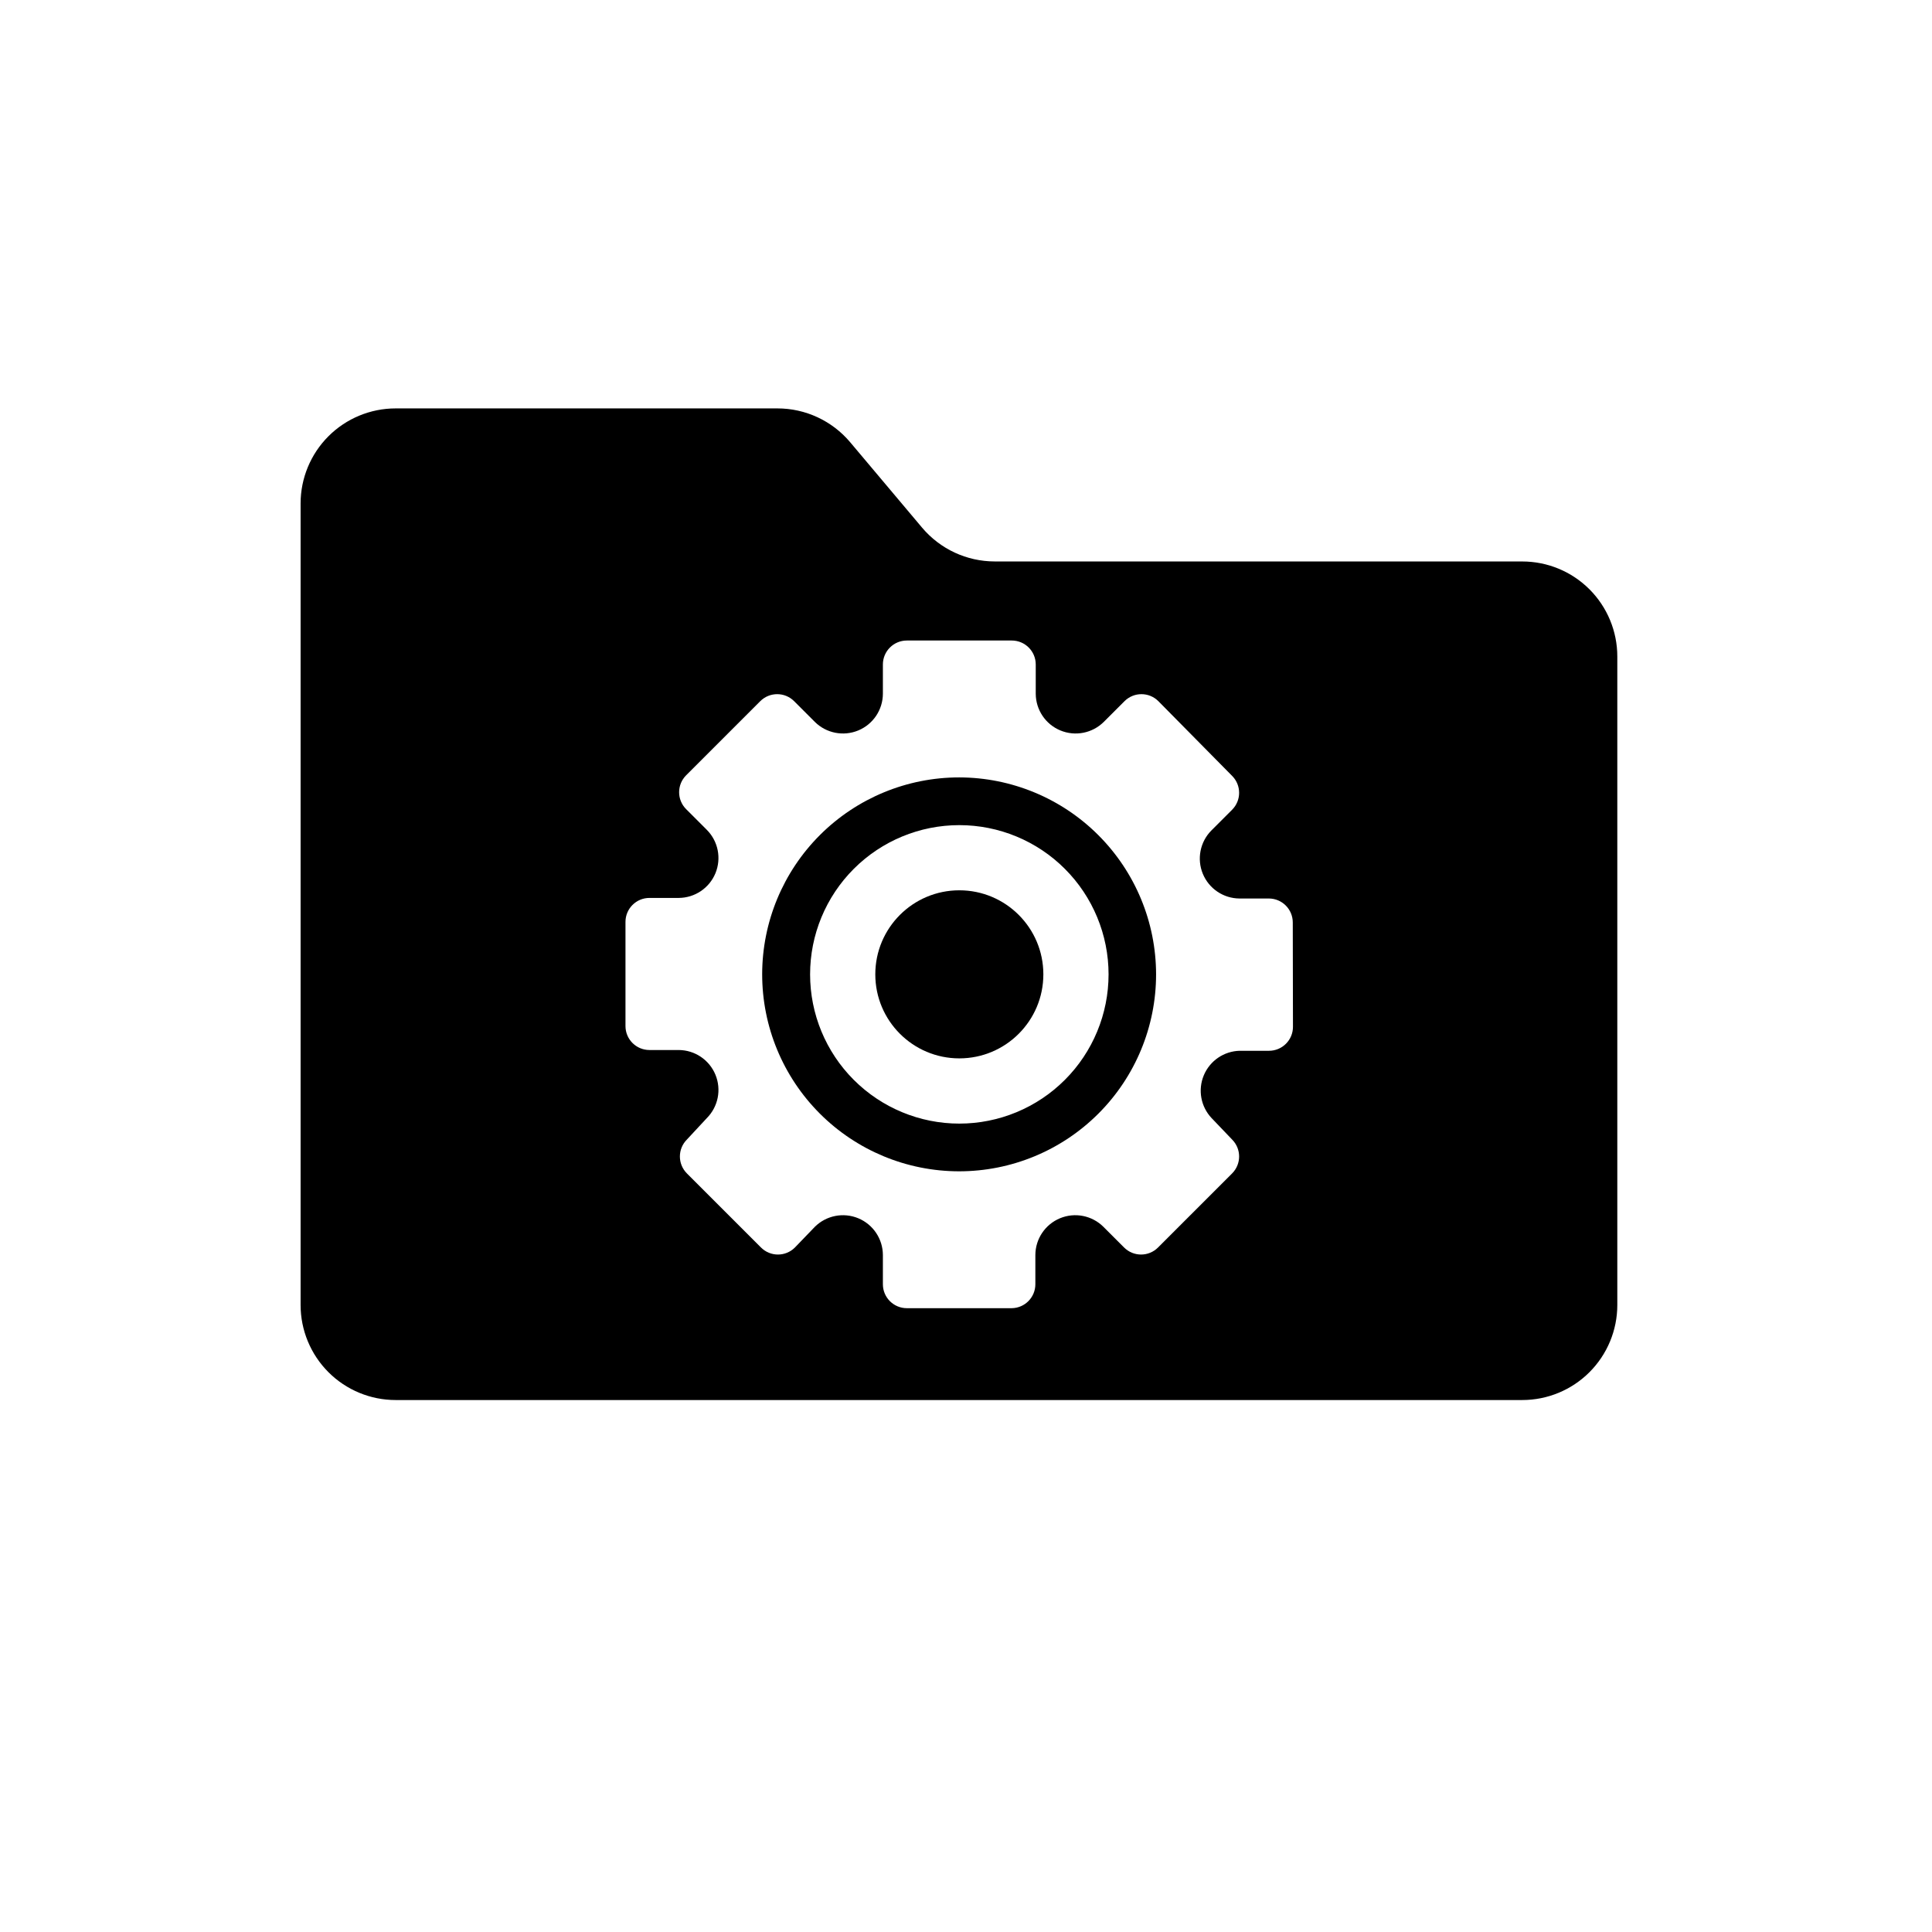
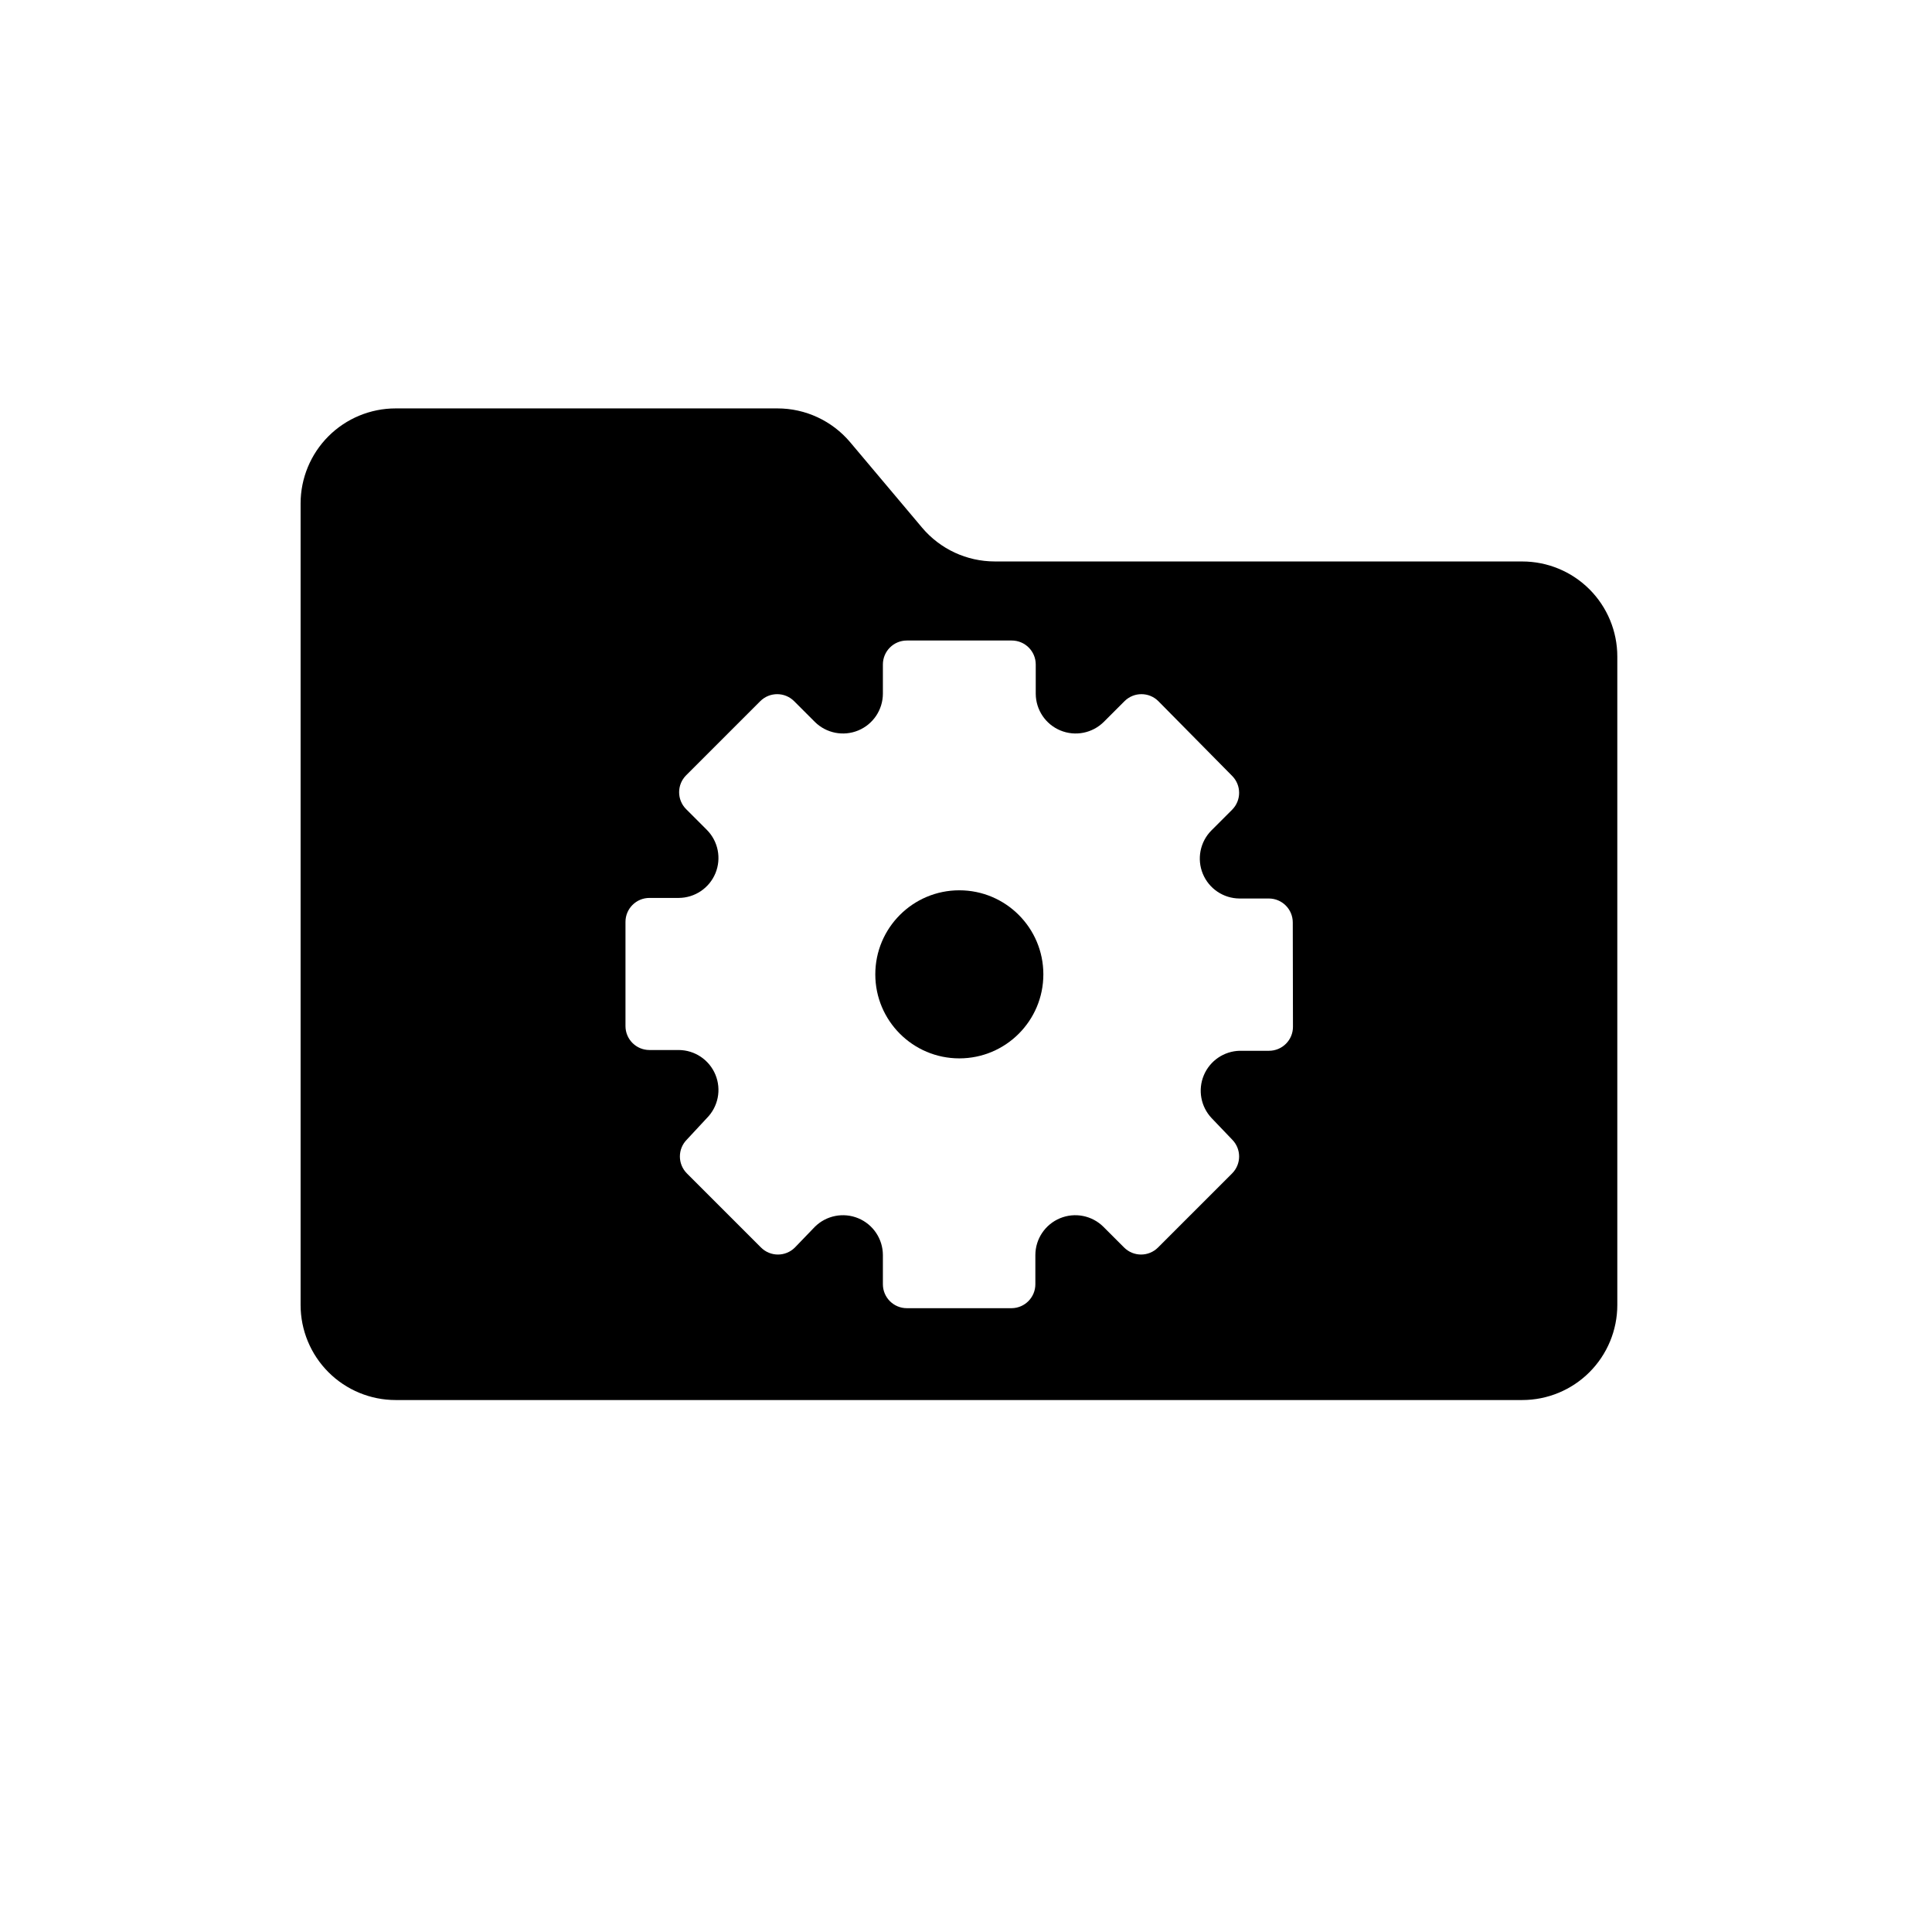
<svg xmlns="http://www.w3.org/2000/svg" fill="#000000" width="800px" height="800px" version="1.1" viewBox="144 144 512 512">
  <g>
    <path d="m420.5 402.21c0 12.301-9.969 22.27-22.27 22.27-12.297 0-22.266-9.969-22.266-22.27 0-12.297 9.969-22.27 22.266-22.27 12.301 0 22.27 9.973 22.27 22.27" />
-     <path d="m398.23 350.02c-13.844-0.012-27.129 5.477-36.926 15.258-9.801 9.785-15.309 23.059-15.32 36.906-0.008 13.844 5.484 27.125 15.273 36.922 9.785 9.793 23.059 15.301 36.906 15.305 13.848 0.004 27.125-5.492 36.918-15.281 9.793-9.789 15.293-23.066 15.293-36.914-0.012-13.828-5.508-27.09-15.285-36.875-9.773-9.785-23.027-15.293-36.859-15.32zm0 91.742v0.004c-10.488 0-20.547-4.168-27.965-11.586-7.418-7.414-11.582-17.477-11.582-27.965 0-10.488 4.164-20.547 11.582-27.965s17.477-11.582 27.965-11.582 20.551 4.164 27.965 11.582c7.418 7.418 11.586 17.477 11.586 27.965 0 10.488-4.168 20.551-11.586 27.965-7.414 7.418-17.477 11.586-27.965 11.586z" />
    <path d="m547.41 292.79h-139.76c-7.441 0.008-14.504-3.277-19.297-8.969l-19.043-22.621c-4.793-5.691-11.855-8.977-19.297-8.969h-101.16c-6.68 0-13.09 2.656-17.812 7.379-4.723 4.723-7.379 11.133-7.379 17.812v212.41c0 6.68 2.656 13.086 7.379 17.812 4.723 4.723 11.133 7.379 17.812 7.379h298.56c6.68 0 13.086-2.656 17.812-7.379 4.723-4.727 7.379-11.133 7.379-17.812v-171.85c0-6.68-2.656-13.086-7.379-17.812-4.727-4.723-11.133-7.375-17.812-7.375zm-60.762 123.33c0 3.504-2.84 6.348-6.348 6.348h-7.758c-4.176 0.094-7.906 2.641-9.52 6.496-1.613 3.856-0.805 8.297 2.062 11.34l5.441 5.691c2.473 2.477 2.473 6.488 0 8.969l-19.648 19.648c-2.477 2.473-6.488 2.473-8.969 0l-5.492-5.492h0.004c-3.027-3.004-7.559-3.902-11.5-2.273-3.941 1.633-6.519 5.465-6.539 9.73v7.758c0 3.469-2.781 6.293-6.246 6.348h-27.812c-3.504 0-6.348-2.84-6.348-6.348v-7.758c-0.02-4.266-2.598-8.098-6.535-9.73-3.941-1.629-8.477-0.73-11.5 2.273l-5.289 5.492c-2.481 2.473-6.492 2.473-8.969 0l-19.648-19.648c-2.473-2.481-2.473-6.492 0-8.969l5.289-5.691c3.008-3.027 3.902-7.559 2.273-11.5-1.629-3.941-5.465-6.519-9.73-6.539h-7.758c-3.504 0-6.348-2.84-6.348-6.348v-27.609c0-3.504 2.844-6.348 6.348-6.348h7.758c4.266-0.02 8.102-2.598 9.73-6.535 1.629-3.941 0.734-8.477-2.273-11.5l-5.492-5.492c-2.473-2.477-2.473-6.488 0-8.969l19.648-19.648c2.481-2.473 6.492-2.473 8.969 0l5.492 5.492c3.023 3.004 7.559 3.902 11.5 2.273 3.938-1.629 6.516-5.465 6.535-9.73v-7.758c0-3.504 2.844-6.348 6.348-6.348h27.812c3.504 0 6.348 2.844 6.348 6.348v7.758c0.02 4.266 2.598 8.102 6.539 9.73 3.938 1.629 8.473 0.73 11.496-2.273l5.492-5.492c2.481-2.473 6.492-2.473 8.969 0l19.547 19.801c2.473 2.477 2.473 6.492 0 8.969l-5.492 5.492c-3.004 3.023-3.898 7.559-2.269 11.496 1.629 3.941 5.465 6.519 9.727 6.539h7.758c3.508 0 6.348 2.844 6.348 6.348z" />
  </g>
</svg>